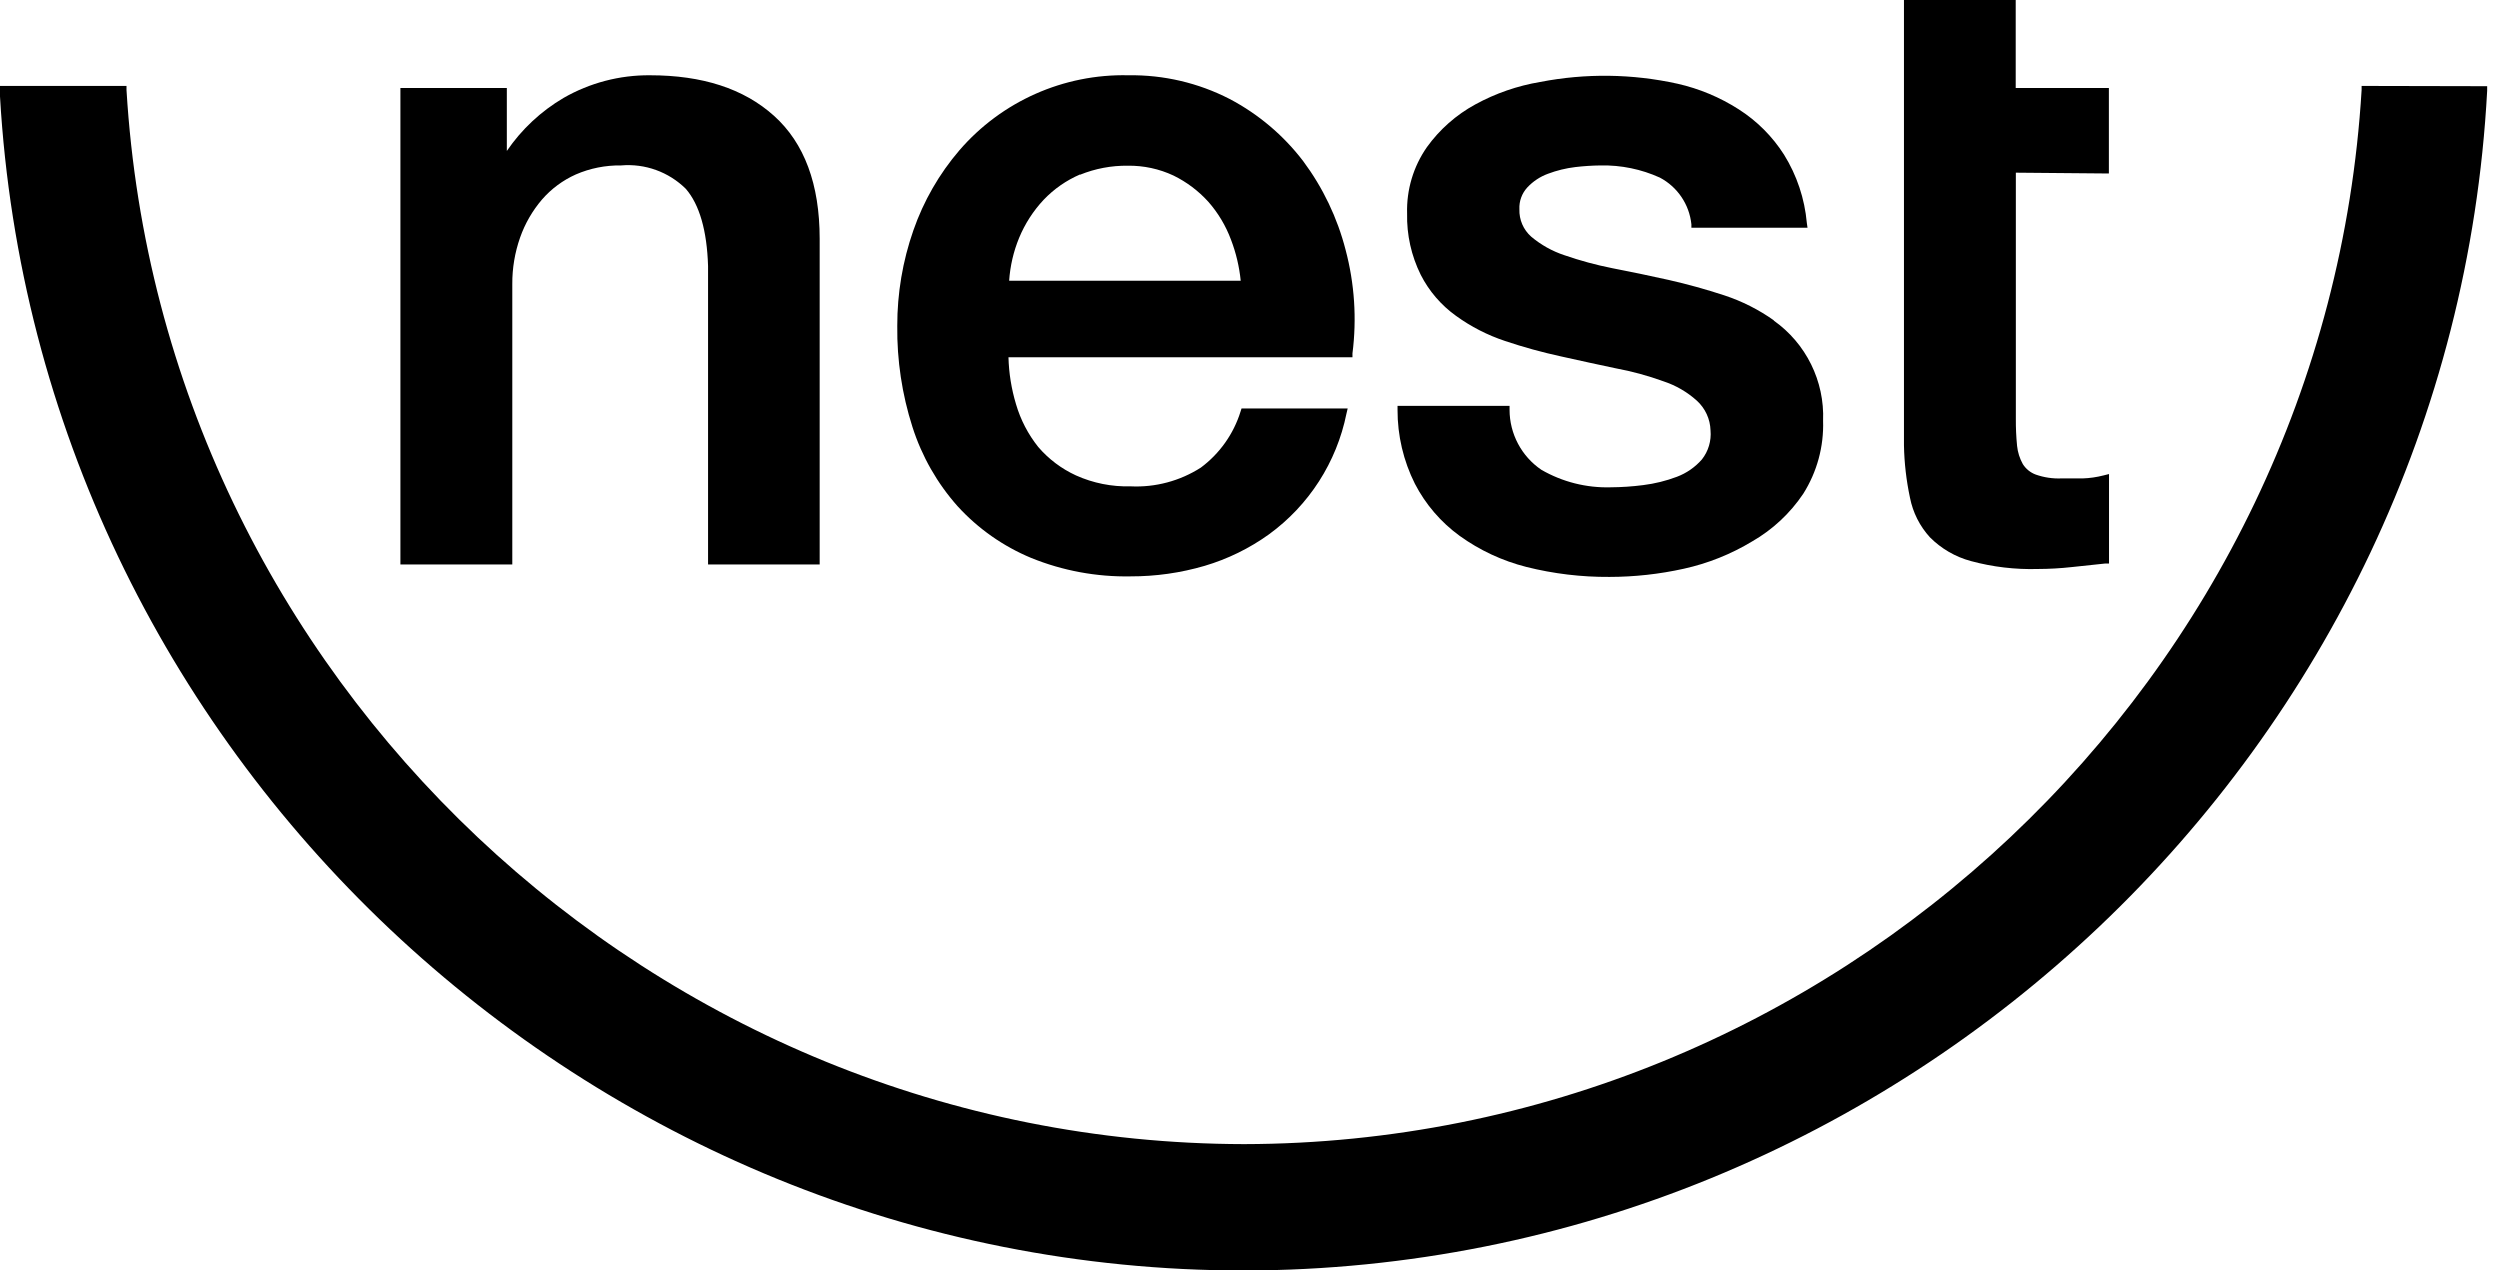
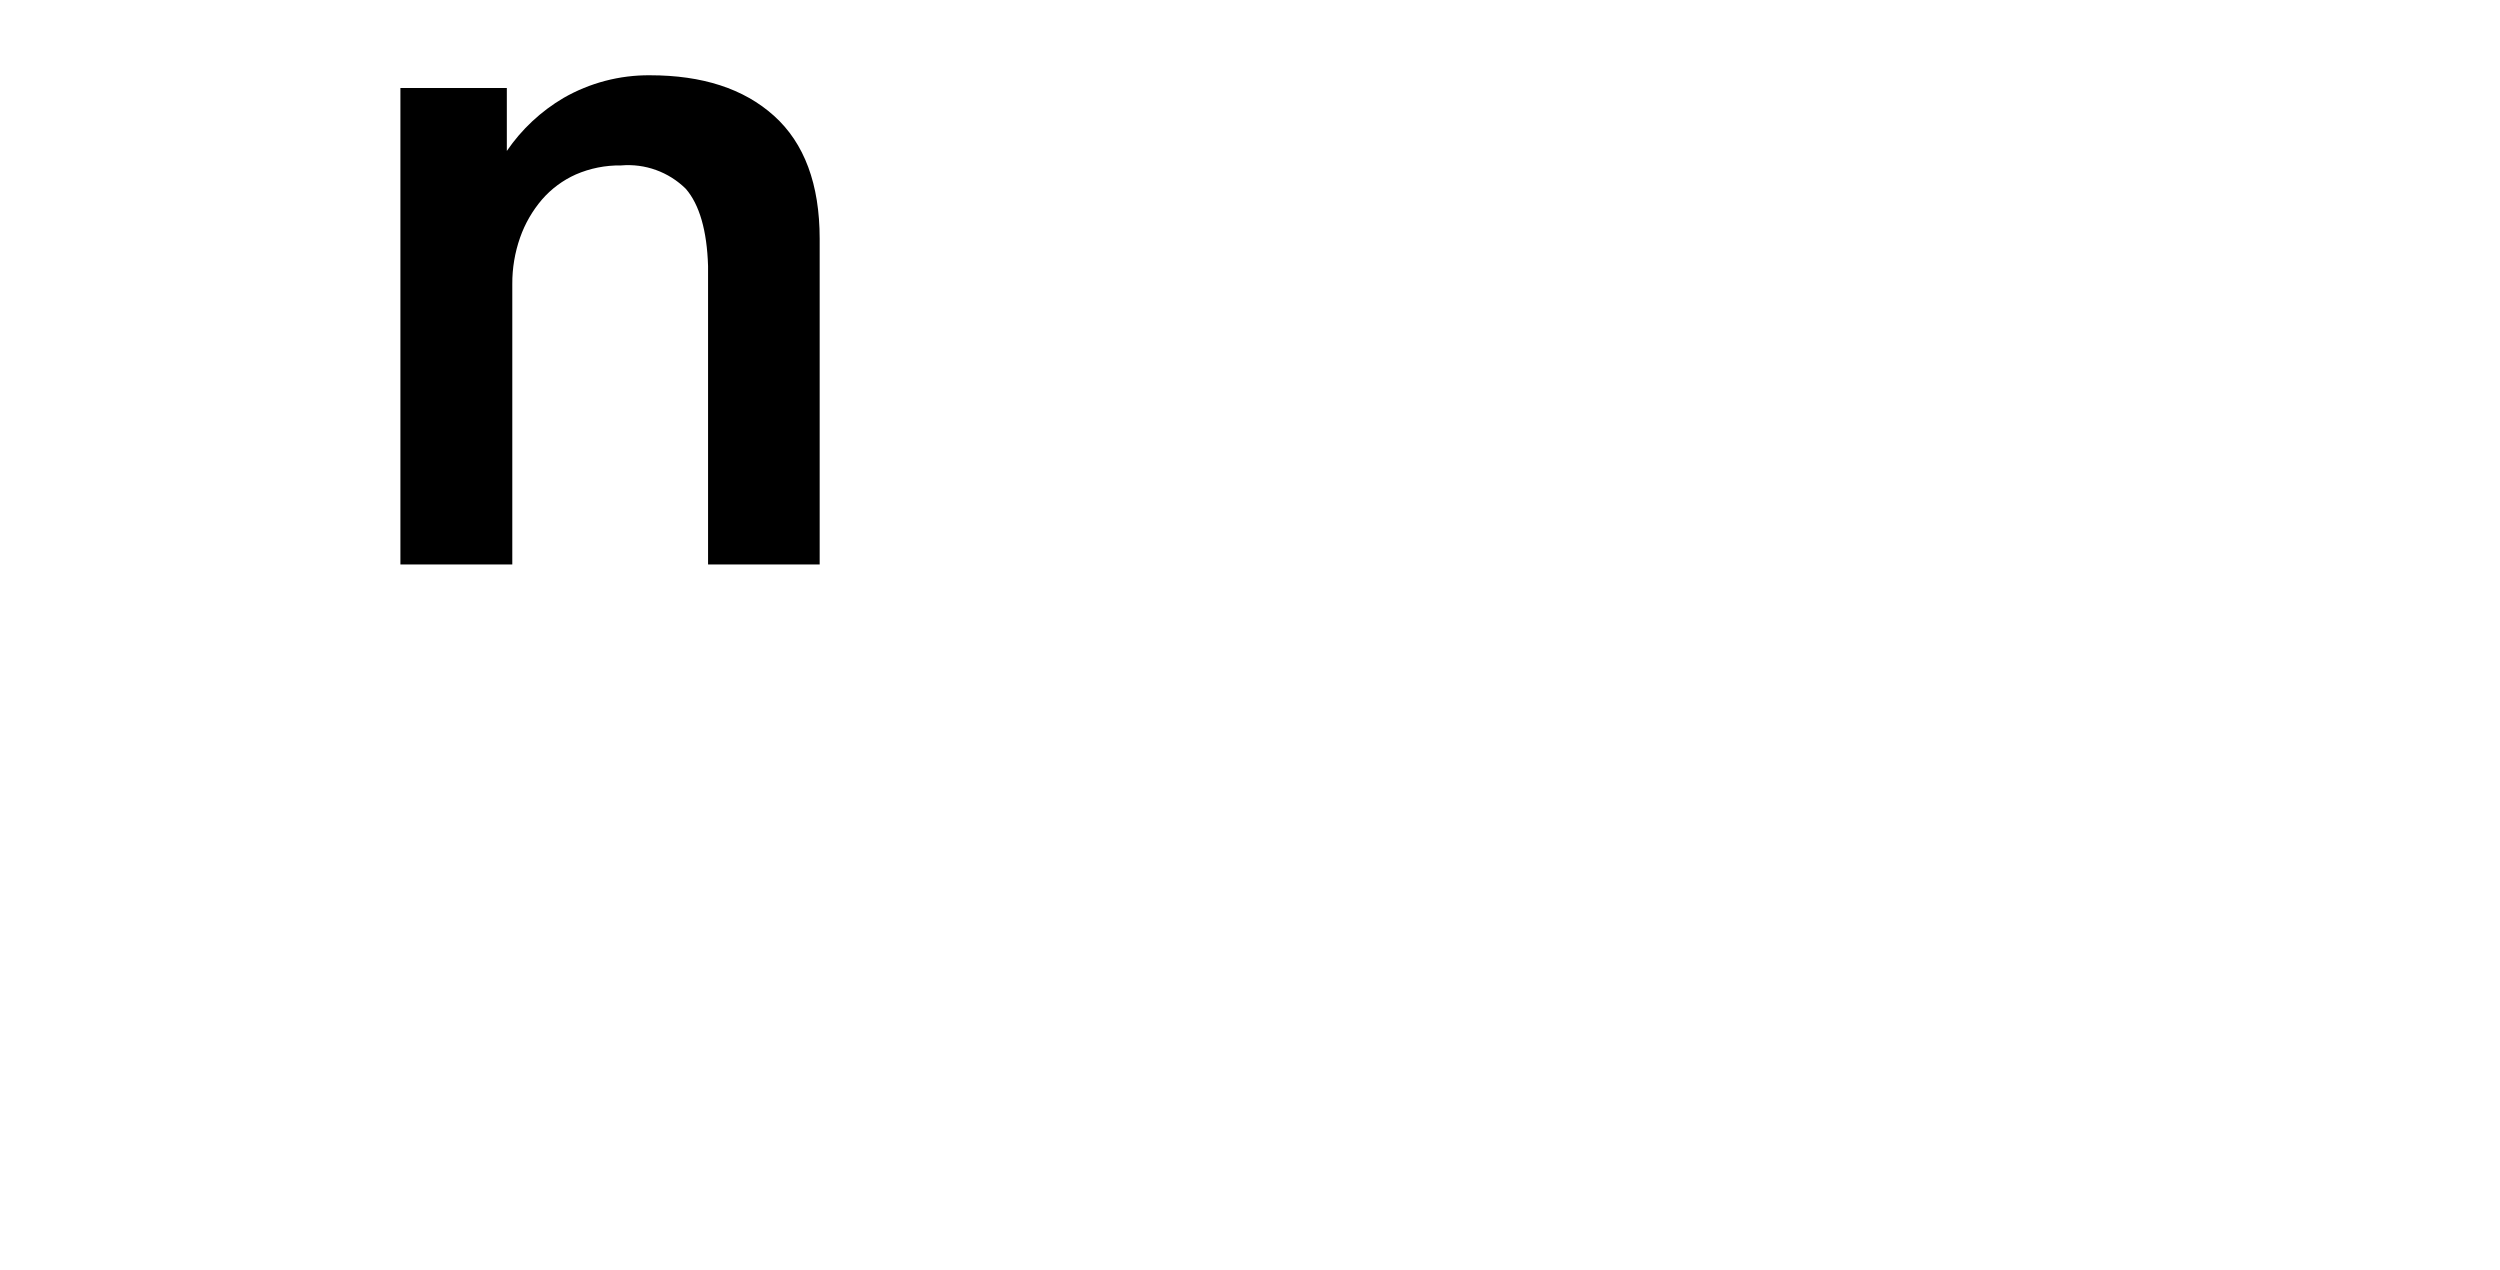
<svg xmlns="http://www.w3.org/2000/svg" width="100%" height="100%" viewBox="0 0 183 93" xml:space="preserve" style="fill-rule:evenodd;clip-rule:evenodd;stroke-linejoin:round;stroke-miterlimit:2;">
  <g id="Layer_2">
    <g id="top_nav">
      <path d="M47.58,5.51C45.36,5.491 43.175,6.064 41.25,7.17C39.598,8.142 38.18,9.467 37.1,11.05L37.1,6.44L29.31,6.44L29.31,41.32L37.5,41.32L37.5,20.8C37.493,19.639 37.686,18.486 38.07,17.39C38.427,16.372 38.97,15.43 39.67,14.61C40.352,13.823 41.199,13.195 42.15,12.77C43.194,12.317 44.322,12.092 45.46,12.11C47.213,11.957 48.948,12.583 50.2,13.82C51.2,14.97 51.75,16.88 51.83,19.47L51.83,41.32L60,41.32L60,17.48C60,13.48 58.88,10.48 56.66,8.48C54.44,6.48 51.4,5.51 47.58,5.51Z" style="fill-rule:nonzero;" />
-       <path d="M95.39,11.79C93.946,9.899 92.106,8.346 90,7.24C87.713,6.065 85.171,5.471 82.6,5.51C77.866,5.399 73.324,7.415 70.23,11C68.75,12.725 67.607,14.713 66.86,16.86C66.074,19.11 65.675,21.477 65.68,23.86C65.652,26.367 66.027,28.862 66.79,31.25C67.474,33.397 68.602,35.377 70.1,37.06C71.596,38.698 73.432,39.988 75.48,40.84C77.79,41.778 80.267,42.237 82.76,42.19C84.594,42.195 86.42,41.936 88.18,41.42C89.864,40.922 91.453,40.144 92.88,39.12C95.814,36.99 97.842,33.834 98.56,30.28L98.65,29.9L90.88,29.9L90.81,30.12C90.3,31.763 89.28,33.203 87.9,34.23C86.37,35.208 84.574,35.687 82.76,35.6C81.383,35.638 80.016,35.365 78.76,34.8C77.701,34.314 76.759,33.604 76,32.72C75.257,31.79 74.703,30.723 74.37,29.58C74.035,28.466 73.85,27.313 73.82,26.15L99,26.15L99,25.87C99.323,23.338 99.153,20.767 98.5,18.3C97.896,15.948 96.84,13.737 95.39,11.79ZM79.06,12.79C80.171,12.339 81.361,12.115 82.56,12.13C83.713,12.115 84.855,12.361 85.9,12.85C86.864,13.322 87.73,13.974 88.45,14.77C89.169,15.587 89.731,16.53 90.11,17.55C90.479,18.514 90.717,19.523 90.82,20.55L73.87,20.55C73.942,19.471 74.188,18.41 74.6,17.41C75.027,16.379 75.636,15.434 76.4,14.62C77.153,13.83 78.058,13.201 79.06,12.77L79.06,12.79Z" style="fill-rule:nonzero;" />
-       <path d="M129.86,23.46C128.746,22.668 127.519,22.048 126.22,21.62C124.88,21.18 123.51,20.8 122.14,20.49C120.77,20.18 119.29,19.88 118.01,19.63C116.823,19.394 115.654,19.076 114.51,18.68C113.621,18.385 112.796,17.924 112.08,17.32C111.51,16.815 111.195,16.081 111.22,15.32C111.191,14.731 111.4,14.154 111.8,13.72C112.218,13.273 112.735,12.931 113.31,12.72C113.955,12.477 114.626,12.313 115.31,12.23C115.927,12.157 116.548,12.117 117.17,12.11C118.662,12.08 120.141,12.384 121.5,13C122.792,13.681 123.661,14.967 123.81,16.42L123.81,16.67L132.31,16.67L132.26,16.32C132.102,14.546 131.53,12.833 130.59,11.32C129.739,9.984 128.606,8.851 127.27,8C125.9,7.122 124.387,6.489 122.8,6.13C119.491,5.398 116.067,5.354 112.74,6C111.08,6.278 109.477,6.833 108,7.64C106.597,8.403 105.383,9.473 104.45,10.77C103.458,12.192 102.949,13.897 103,15.63C102.965,17.185 103.308,18.726 104,20.12C104.608,21.312 105.493,22.341 106.58,23.12C107.675,23.913 108.886,24.534 110.17,24.96C111.515,25.412 112.884,25.789 114.27,26.09C115.77,26.43 117.1,26.71 118.27,26.96C119.458,27.18 120.625,27.498 121.76,27.91C122.667,28.208 123.501,28.691 124.21,29.33C124.823,29.888 125.185,30.671 125.21,31.5C125.28,32.264 125.055,33.027 124.58,33.63C124.084,34.198 123.455,34.634 122.75,34.9C121.954,35.201 121.125,35.406 120.28,35.51C119.494,35.612 118.703,35.665 117.91,35.67C116.131,35.723 114.372,35.279 112.83,34.39C111.376,33.404 110.502,31.757 110.5,30L110.5,29.71L102.3,29.71L102.3,30C102.294,31.878 102.729,33.731 103.57,35.41C104.349,36.917 105.469,38.222 106.84,39.22C108.312,40.281 109.971,41.054 111.73,41.5C113.718,41.999 115.761,42.244 117.81,42.23C119.643,42.228 121.47,42.027 123.26,41.63C125.025,41.241 126.714,40.565 128.26,39.63C129.758,38.769 131.038,37.575 132,36.14C133.006,34.545 133.512,32.685 133.45,30.8C133.567,27.901 132.201,25.132 129.83,23.46L129.86,23.46Z" style="fill-rule:nonzero;" />
-       <path d="M154.37,12.7L154.37,6.44L147.55,6.44L147.55,0L139.37,0L139.37,32.6C139.394,33.888 139.542,35.17 139.81,36.43C140.021,37.512 140.526,38.516 141.27,39.33C142.099,40.164 143.134,40.764 144.27,41.07C145.866,41.502 147.517,41.698 149.17,41.65C149.999,41.648 150.826,41.601 151.65,41.51L154.1,41.25L154.38,41.25L154.38,34.7L153.98,34.8C153.483,34.929 152.973,35.003 152.46,35.02L150.89,35.02C150.255,35.045 149.62,34.95 149.02,34.74C148.627,34.596 148.293,34.325 148.07,33.97C147.841,33.56 147.699,33.107 147.65,32.64C147.585,31.975 147.555,31.308 147.56,30.64L147.56,12.64L154.37,12.7Z" style="fill-rule:nonzero;" />
-       <path d="M172.87,6.29L172.87,6.59C170.27,49.634 134.182,83.671 91.06,83.75C47.938,83.675 11.85,49.634 9.26,6.59L9.26,6.29L0,6.29L0,6.81C-0.007,6.893 -0.007,6.977 0,7.06C2.771,55.033 43.007,93.006 91.06,93C139.229,92.943 179.478,54.75 182.06,6.65L182.06,6.31L172.87,6.29Z" style="fill-rule:nonzero;" />
    </g>
  </g>
</svg>